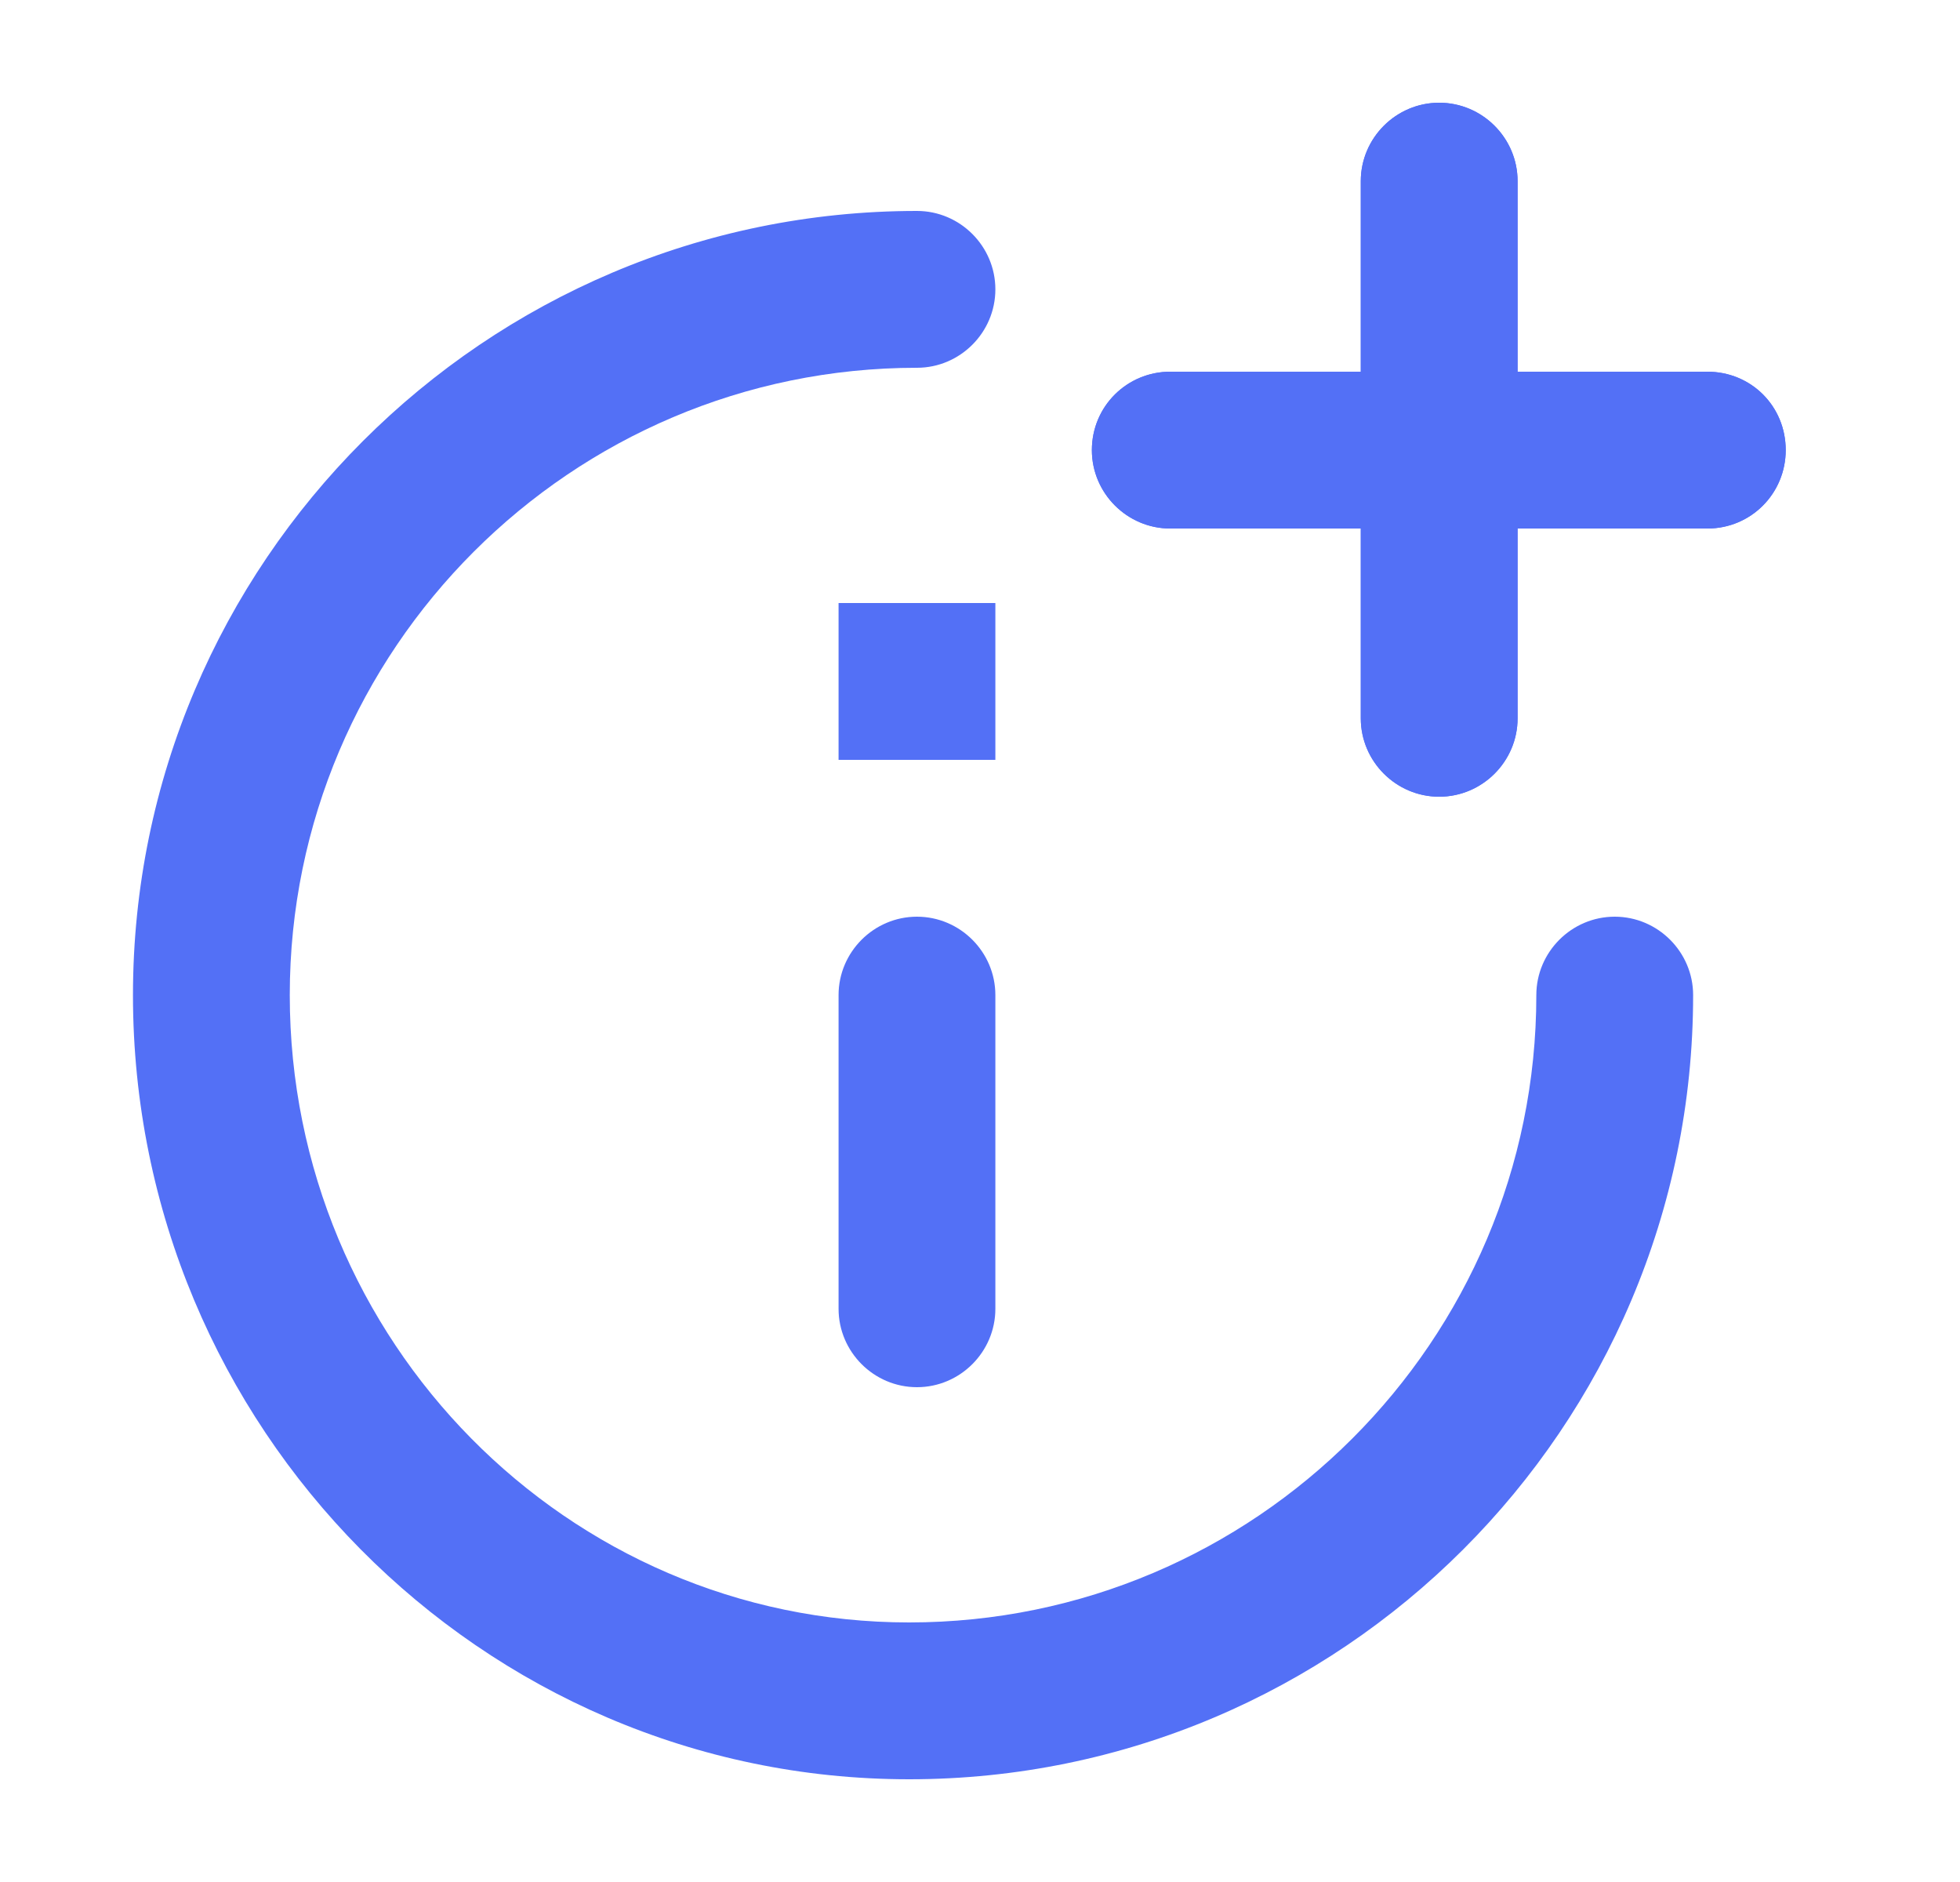
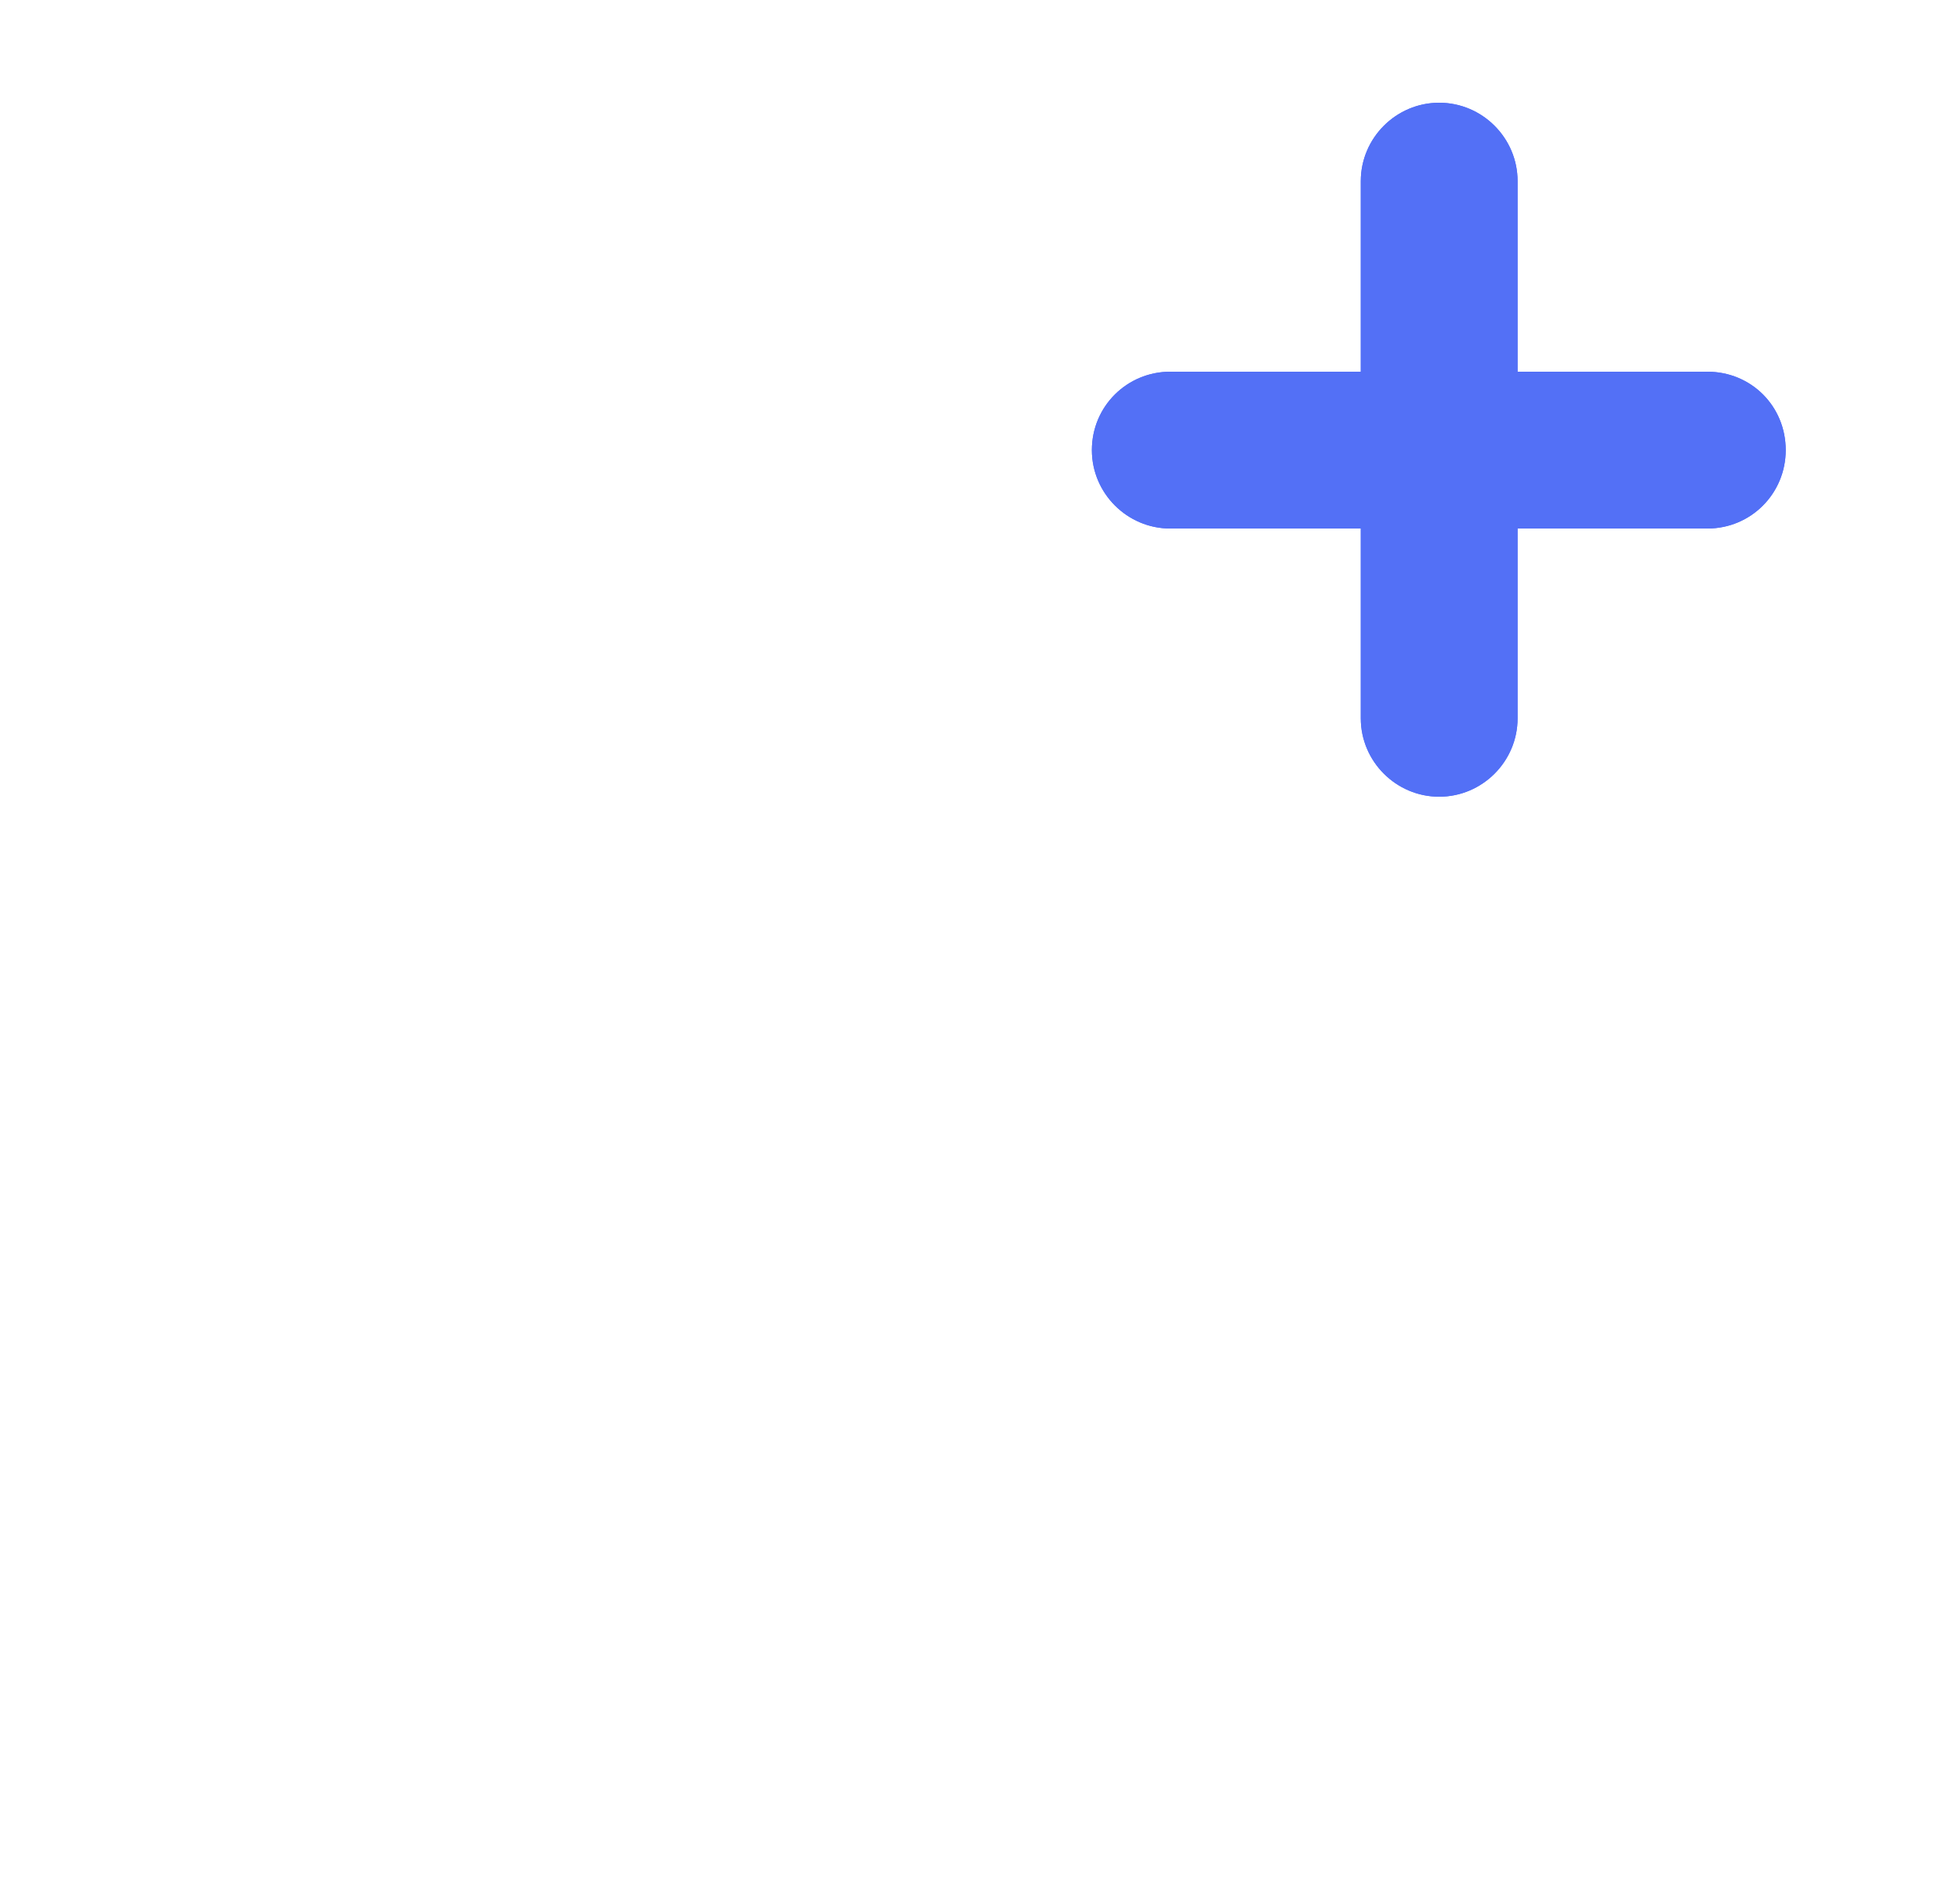
<svg xmlns="http://www.w3.org/2000/svg" width="25" height="24" viewBox="0 0 25 24" fill="none">
  <g id="request 1">
    <g id="Group">
      <g id="Group_2">
        <g id="Group_3">
-           <path id="Vector" fill-rule="evenodd" clip-rule="evenodd" d="M10.696 7.69V9.69H12.696V7.69H10.696ZM10.696 7.69V9.69H12.696V7.69H10.696ZM10.696 9.69H12.696V7.69H10.696V9.69Z" fill="#5370F6" />
-         </g>
+           </g>
        <g id="Group_4">
-           <path id="Vector_2" d="M11.596 22.69C6.136 22.69 1.696 18.2 1.696 12.69C1.696 7.18 6.186 2.69 11.696 2.69C12.246 2.69 12.696 3.14 12.696 3.69C12.696 4.24 12.246 4.69 11.696 4.69C7.286 4.69 3.696 8.28 3.696 12.69C3.696 17.1 7.236 20.69 11.596 20.69C16.006 20.69 19.596 17.1 19.596 12.69C19.596 12.14 20.046 11.69 20.596 11.69C21.146 11.69 21.596 12.14 21.596 12.69C21.596 18.21 17.106 22.69 11.596 22.69Z" fill="#5370F6" />
-         </g>
+           </g>
        <g id="Group_5">
-           <path id="Vector_3" d="M11.696 17.69C11.146 17.69 10.696 17.24 10.696 16.69V12.69C10.696 12.14 11.146 11.69 11.696 11.69C12.246 11.69 12.696 12.14 12.696 12.69V16.69C12.696 17.24 12.246 17.69 11.696 17.69Z" fill="#5370F6" />
-         </g>
+           </g>
      </g>
      <g id="Group_6">
        <g id="Group_7">
          <path id="Vector_4" d="M22.777 5.74C22.777 6.29 22.337 6.74 21.777 6.74H19.357V9.16C19.357 9.71 18.907 10.16 18.357 10.16C17.807 10.16 17.357 9.71 17.357 9.16V6.74H14.927C14.377 6.74 13.927 6.29 13.927 5.74C13.927 5.18 14.377 4.74 14.927 4.74H17.357V2.31C17.357 1.76 17.807 1.31 18.357 1.31C18.907 1.31 19.357 1.76 19.357 2.31V4.74H21.777C22.337 4.74 22.777 5.18 22.777 5.74Z" fill="#5370F6" />
        </g>
        <g id="Group_8">
          <path id="Vector_5" d="M21.777 6.74H19.357V9.16C19.357 9.71 18.907 10.16 18.357 10.16C17.807 10.16 17.357 9.71 17.357 9.16V6.74H14.927C14.377 6.74 13.927 6.29 13.927 5.74C13.927 5.18 14.377 4.74 14.927 4.74H17.357V2.31C17.357 1.76 17.807 1.31 18.357 1.31C18.907 1.31 19.357 1.76 19.357 2.31V4.74H21.777C22.337 4.74 22.777 5.18 22.777 5.74C22.777 6.29 22.337 6.74 21.777 6.74Z" fill="#5370F6" />
        </g>
      </g>
    </g>
  </g>
</svg>